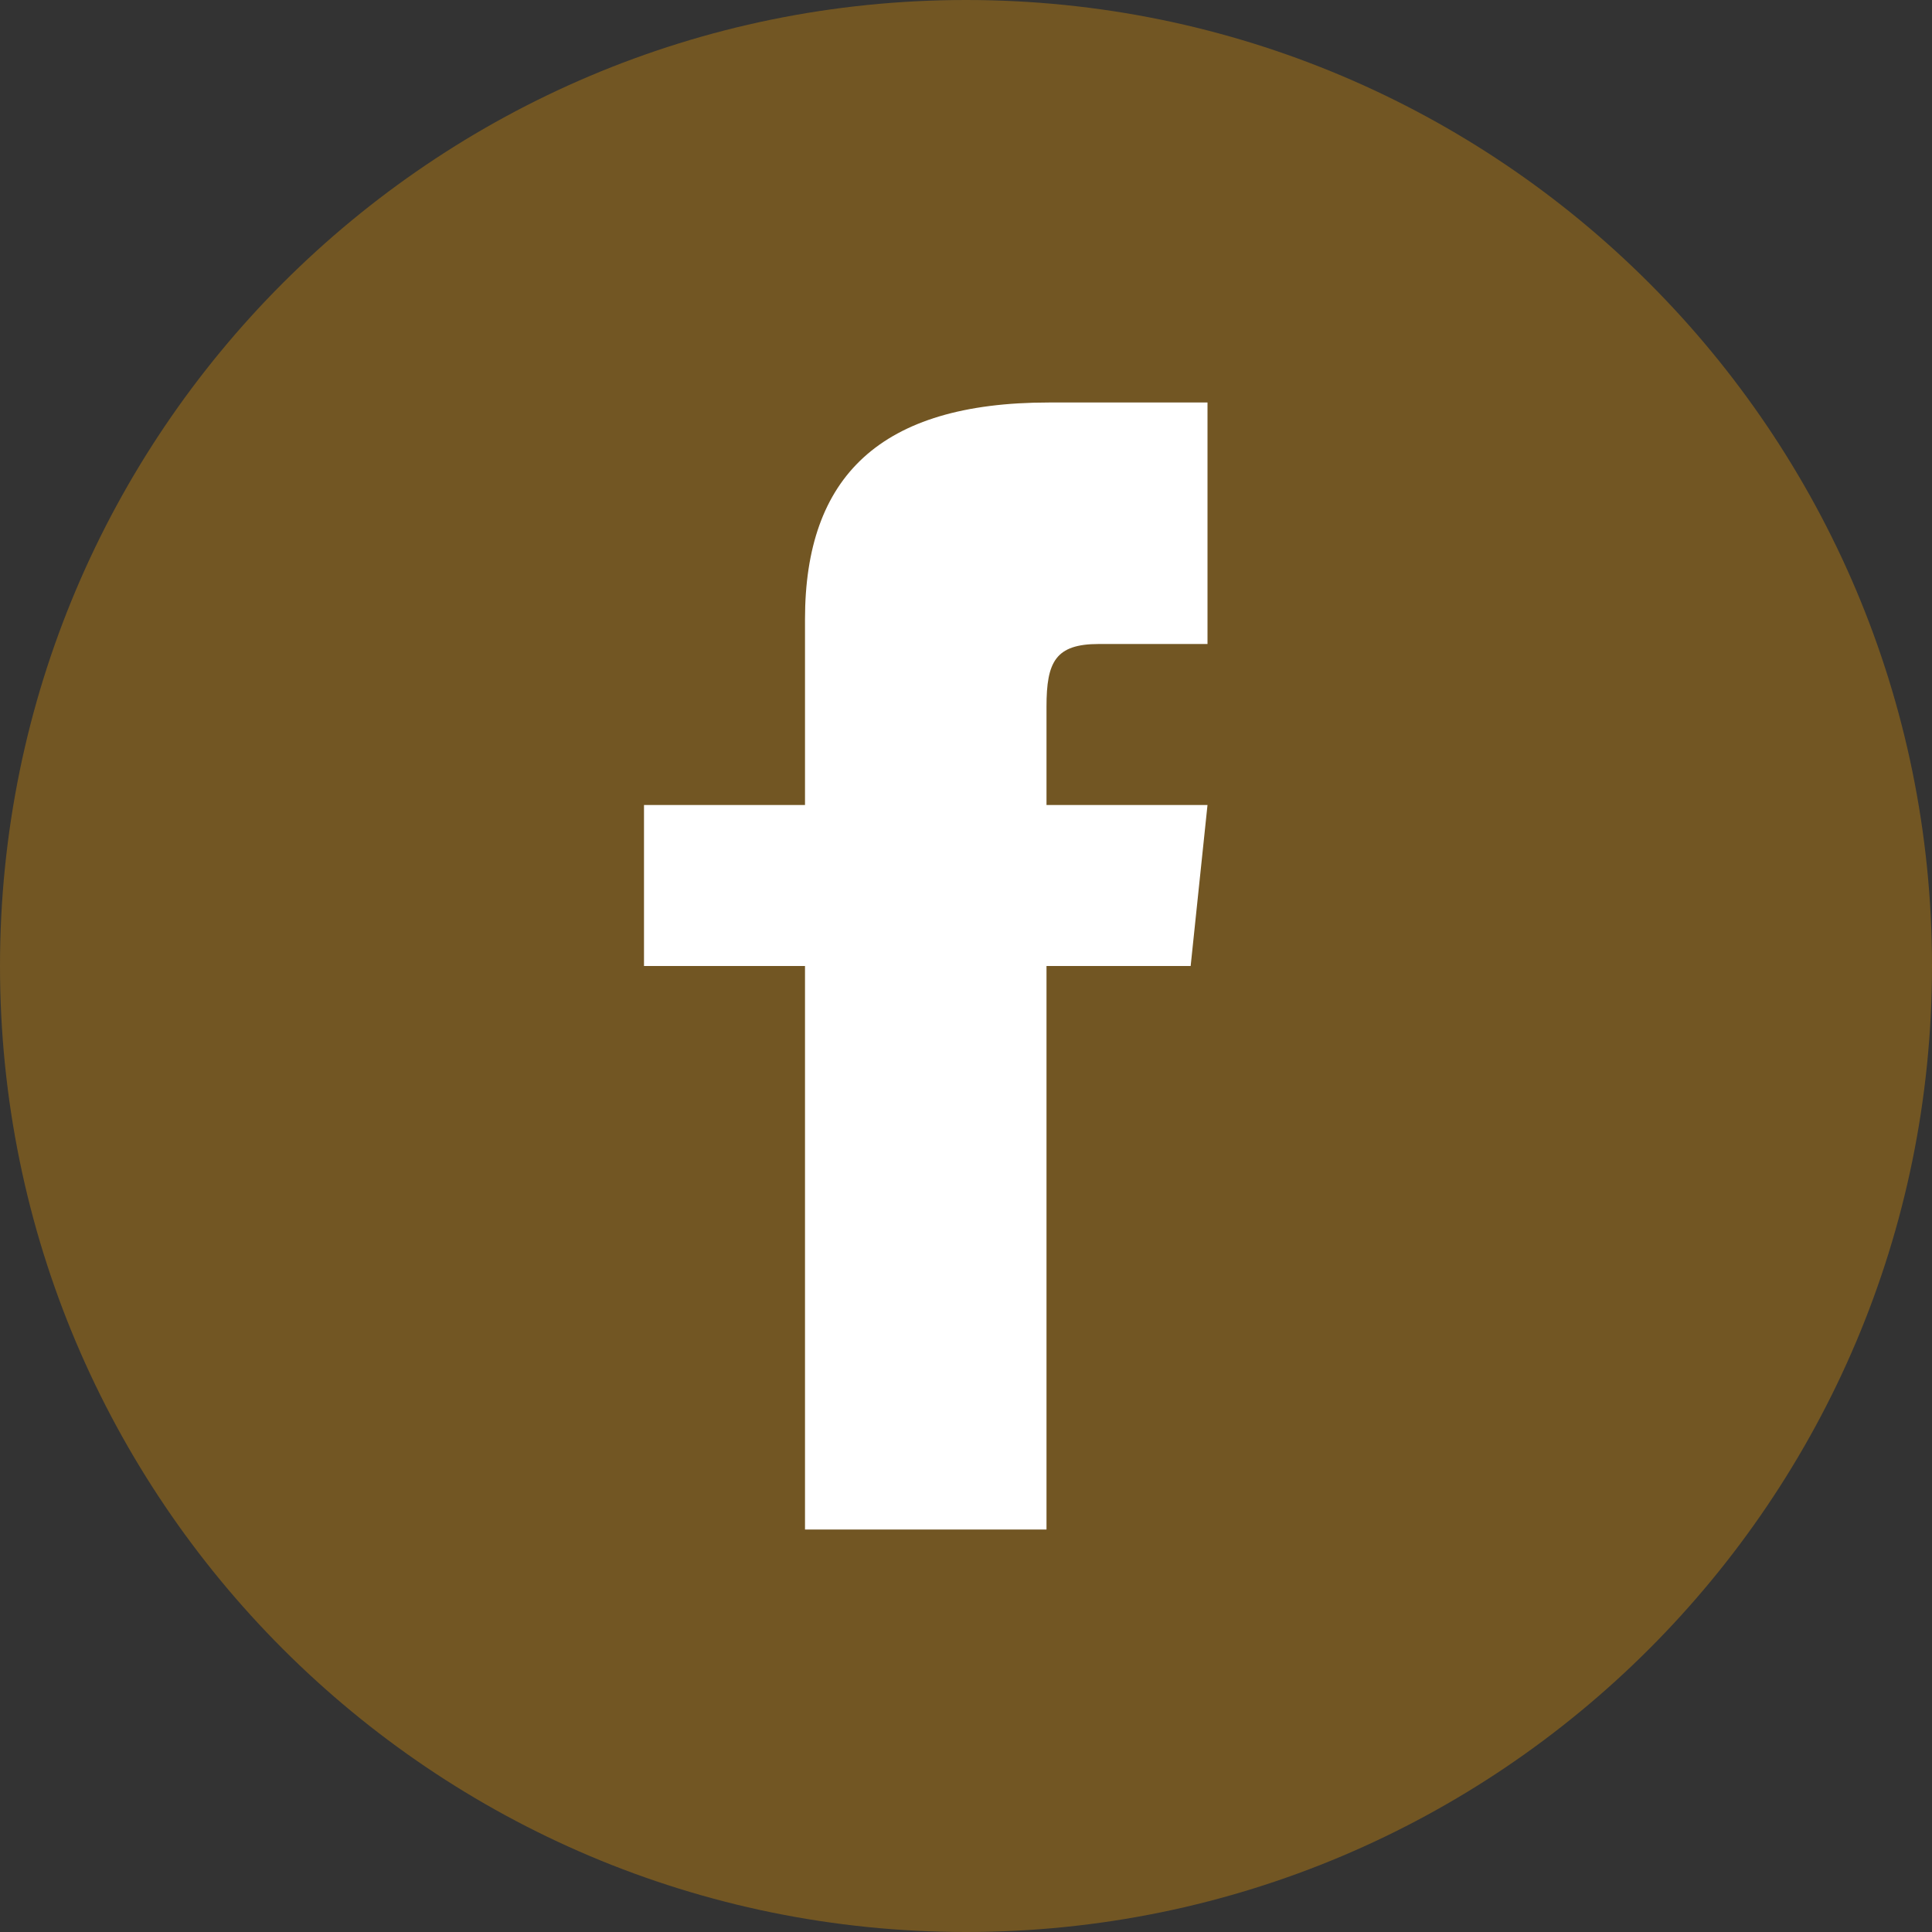
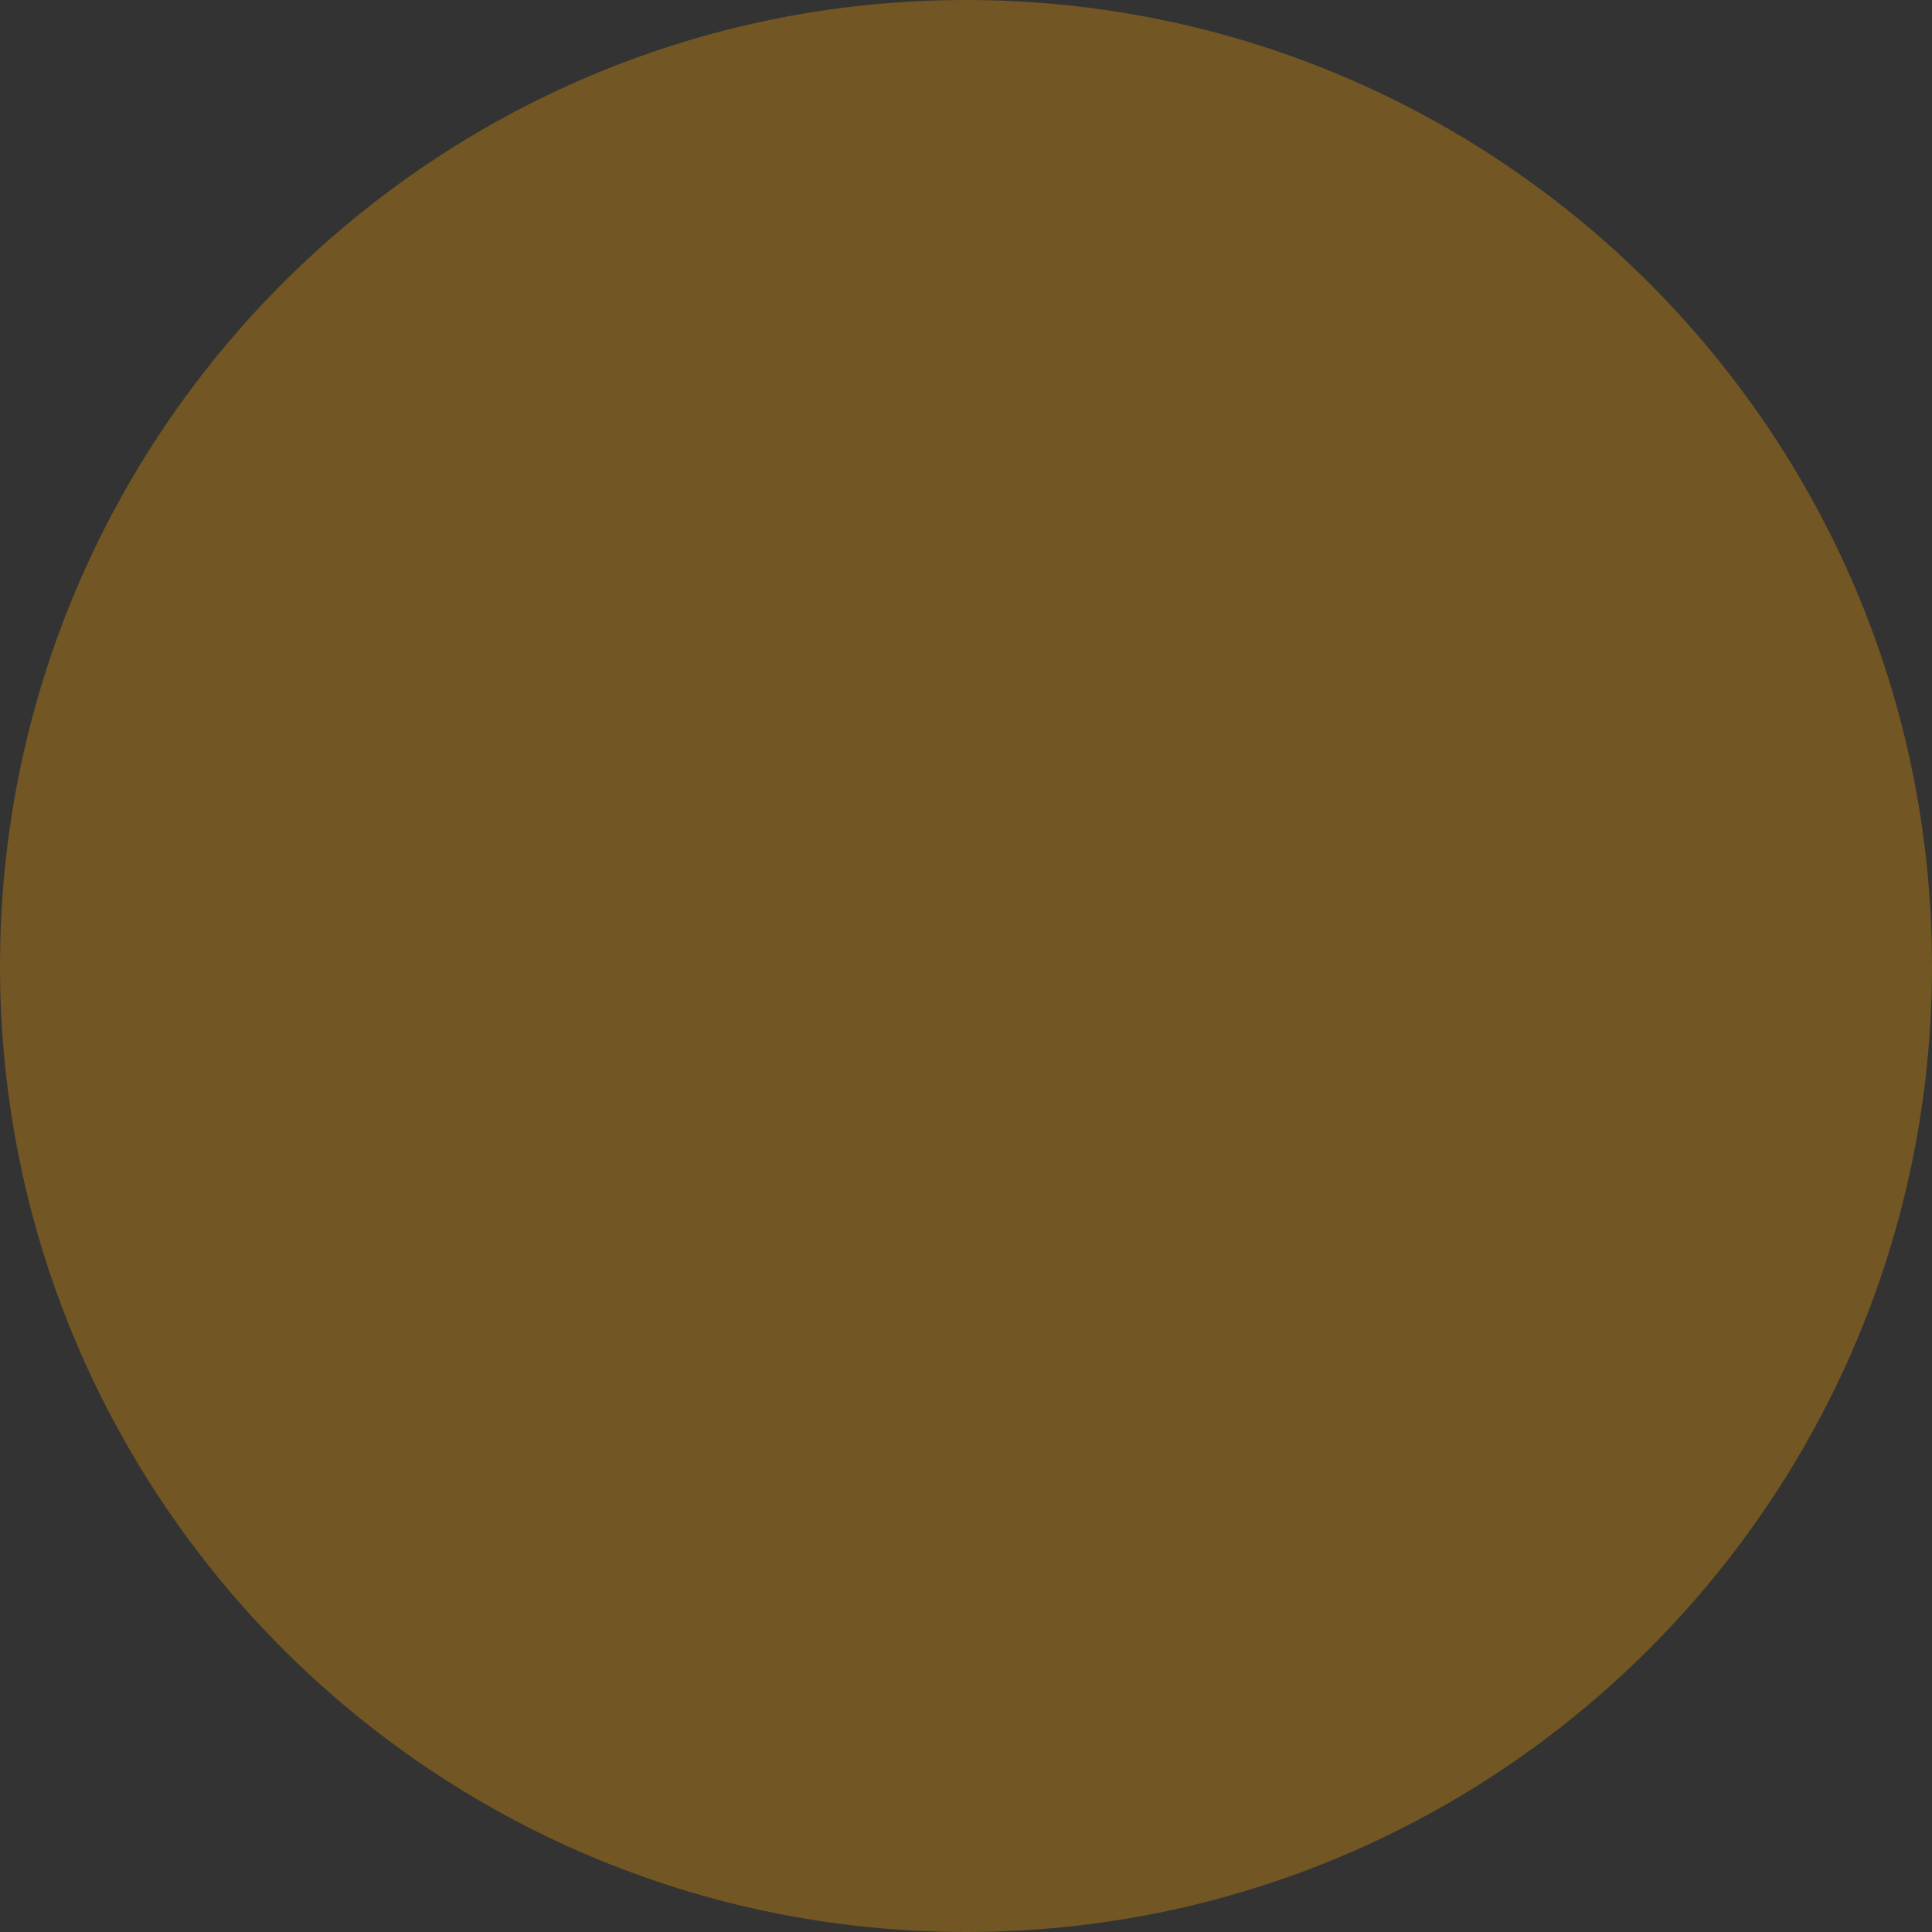
<svg xmlns="http://www.w3.org/2000/svg" width="60px" height="60px" viewBox="0 0 60 60" version="1.1">
  <rect x="0" y="0" width="60" height="60" fill="#333333" stroke="none" />
  <title>icon-facebook</title>
  <g id="ŠO-Finance" stroke="none" stroke-width="1" fill="none" fill-rule="evenodd">
    <g id="hypotecni-uver-homepage-copy-5" transform="translate(-785, -637)" fill-rule="nonzero">
      <g id="icon-facebook" transform="translate(785, 637)">
        <path d="M30,0 C13.432,0 0,13.432 0,30 C0,46.568 13.432,60 30,60 C46.568,60 60,46.568 60,30 C60,13.432 46.568,0 30,0 Z" id="Path" fill="#725623" />
-         <path d="M37.5,20 L34.125,20 C32.78,20 32.5,20.552 32.5,21.945 L32.5,25 L37.5,25 L36.977,30 L32.5,30 L32.5,47.5 L25,47.5 L25,30 L20,30 L20,25 L25,25 L25,19.23 C25,14.807 27.328,12.5 32.572,12.5 L37.5,12.5 L37.5,20 Z" id="Path" fill="#FFFFFF" />
      </g>
    </g>
  </g>
</svg>